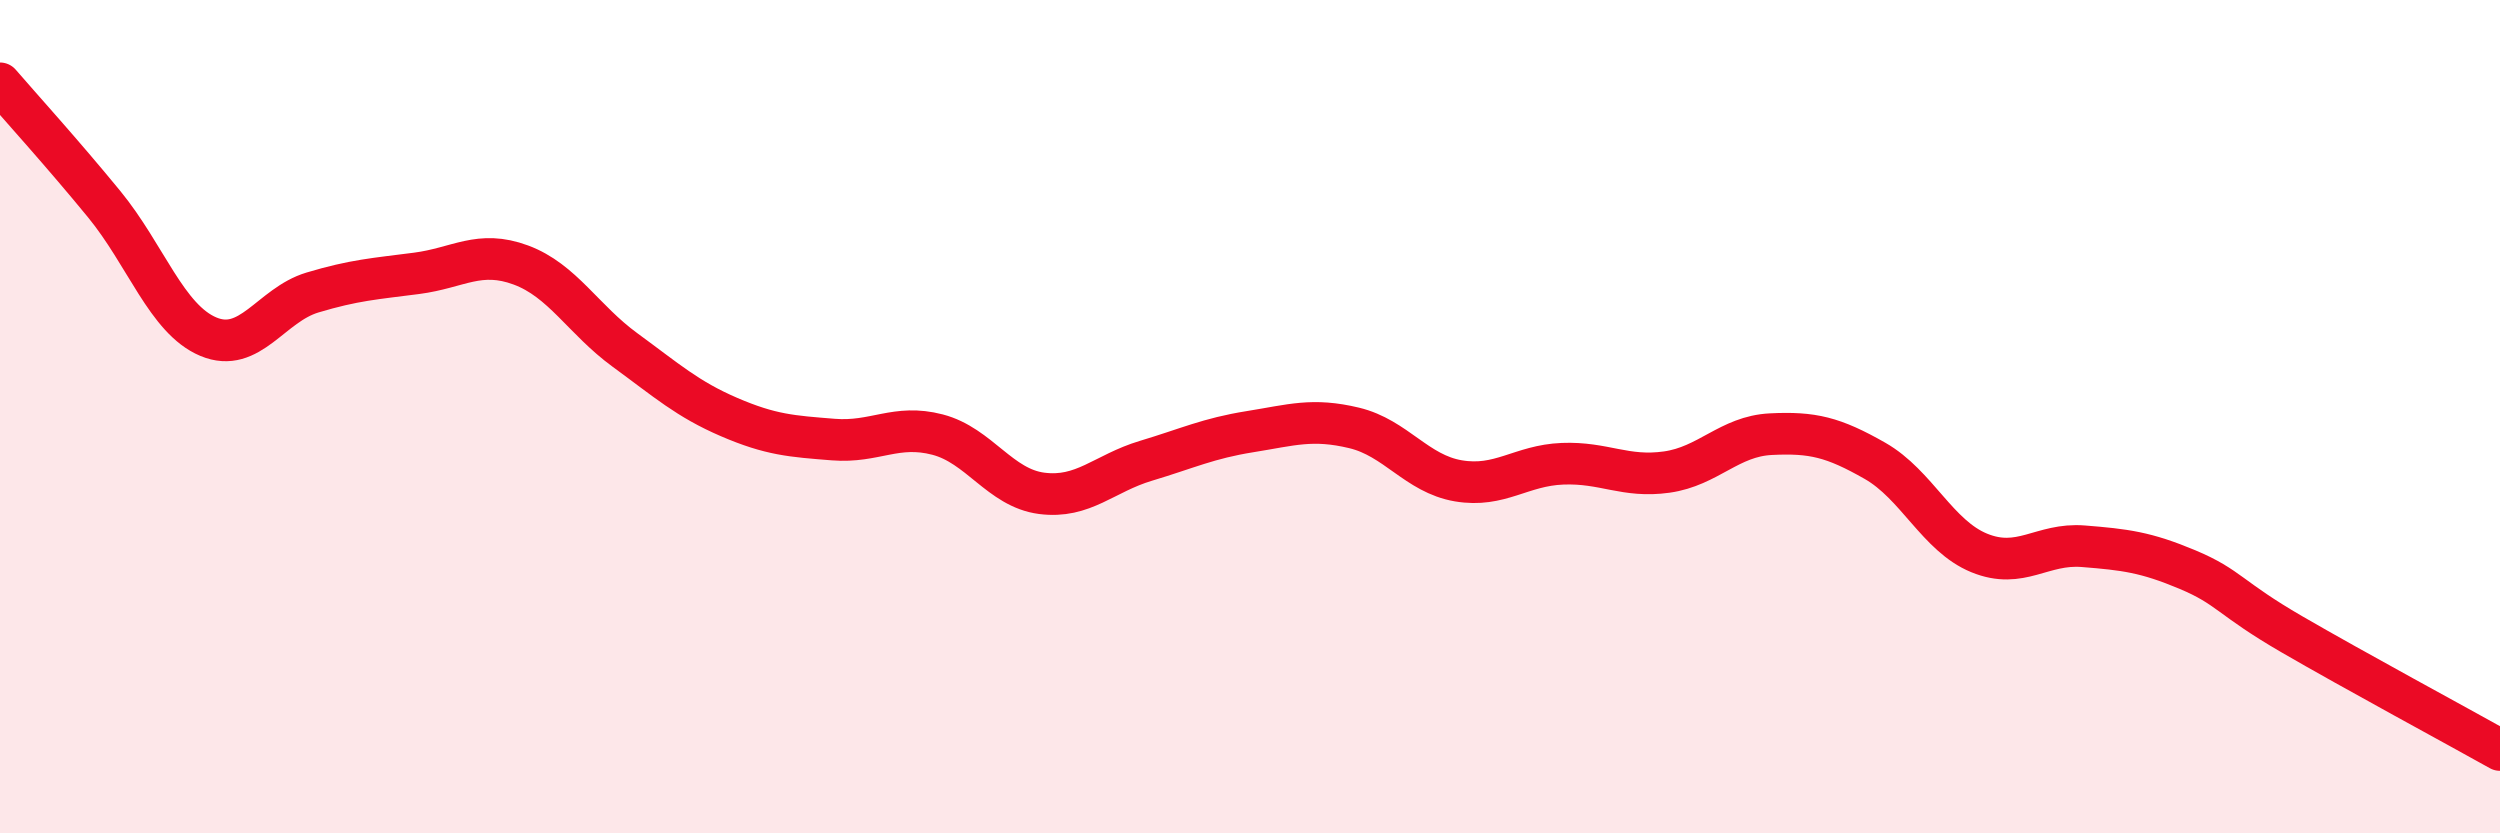
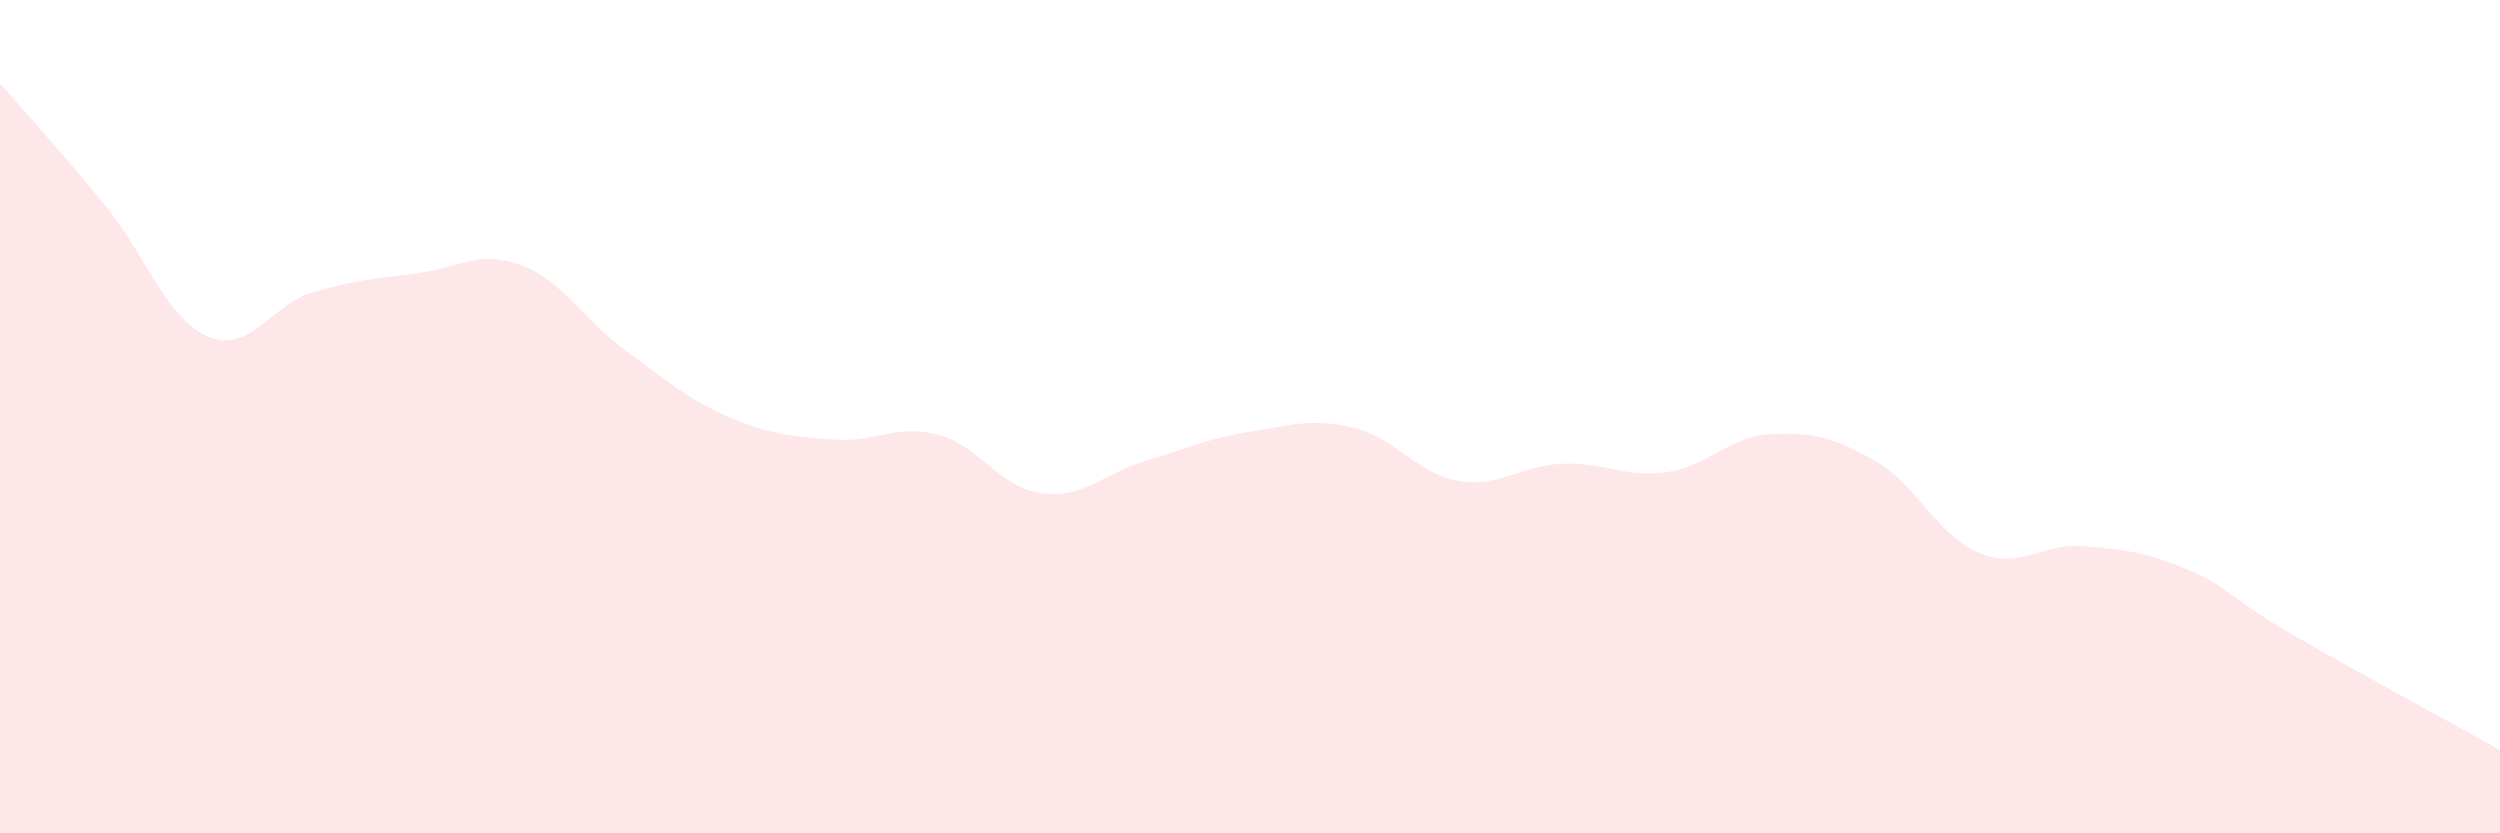
<svg xmlns="http://www.w3.org/2000/svg" width="60" height="20" viewBox="0 0 60 20">
  <path d="M 0,2 C 0.5,2.58 1.5,3.68 2.5,4.9 C 3.5,6.12 4,7.66 5,8.08 C 6,8.5 6.5,7.32 7.5,7.02 C 8.5,6.72 9,6.69 10,6.56 C 11,6.43 11.5,5.99 12.5,6.36 C 13.5,6.73 14,7.67 15,8.4 C 16,9.13 16.5,9.58 17.5,10.01 C 18.5,10.44 19,10.47 20,10.55 C 21,10.63 21.5,10.17 22.5,10.43 C 23.5,10.69 24,11.71 25,11.84 C 26,11.97 26.5,11.36 27.5,11.06 C 28.5,10.76 29,10.52 30,10.36 C 31,10.2 31.5,10.03 32.5,10.27 C 33.5,10.51 34,11.37 35,11.54 C 36,11.71 36.5,11.17 37.5,11.13 C 38.5,11.09 39,11.47 40,11.33 C 41,11.19 41.5,10.47 42.5,10.42 C 43.5,10.37 44,10.49 45,11.06 C 46,11.63 46.5,12.86 47.5,13.27 C 48.5,13.68 49,13.03 50,13.11 C 51,13.19 51.5,13.25 52.5,13.67 C 53.5,14.09 53.5,14.35 55,15.22 C 56.5,16.09 59,17.44 60,18L60 20L0 20Z" fill="#EB0A25" opacity="0.1" stroke-linecap="round" stroke-linejoin="round" />
-   <path d="M 0,2 C 0.5,2.58 1.5,3.68 2.5,4.9 C 3.5,6.12 4,7.66 5,8.08 C 6,8.5 6.5,7.32 7.5,7.02 C 8.5,6.72 9,6.69 10,6.56 C 11,6.43 11.5,5.99 12.5,6.36 C 13.5,6.73 14,7.67 15,8.4 C 16,9.13 16.5,9.58 17.5,10.01 C 18.5,10.44 19,10.47 20,10.55 C 21,10.63 21.5,10.17 22.5,10.43 C 23.5,10.69 24,11.71 25,11.84 C 26,11.97 26.5,11.36 27.5,11.06 C 28.5,10.76 29,10.52 30,10.36 C 31,10.2 31.5,10.03 32.5,10.27 C 33.5,10.51 34,11.37 35,11.54 C 36,11.71 36.5,11.17 37.5,11.13 C 38.5,11.09 39,11.47 40,11.33 C 41,11.19 41.5,10.47 42.5,10.42 C 43.5,10.37 44,10.49 45,11.06 C 46,11.63 46.5,12.86 47.5,13.27 C 48.5,13.68 49,13.03 50,13.11 C 51,13.19 51.5,13.25 52.5,13.67 C 53.5,14.09 53.5,14.35 55,15.22 C 56.5,16.09 59,17.44 60,18" stroke="#EB0A25" stroke-width="1" fill="none" stroke-linecap="round" stroke-linejoin="round" />
</svg>